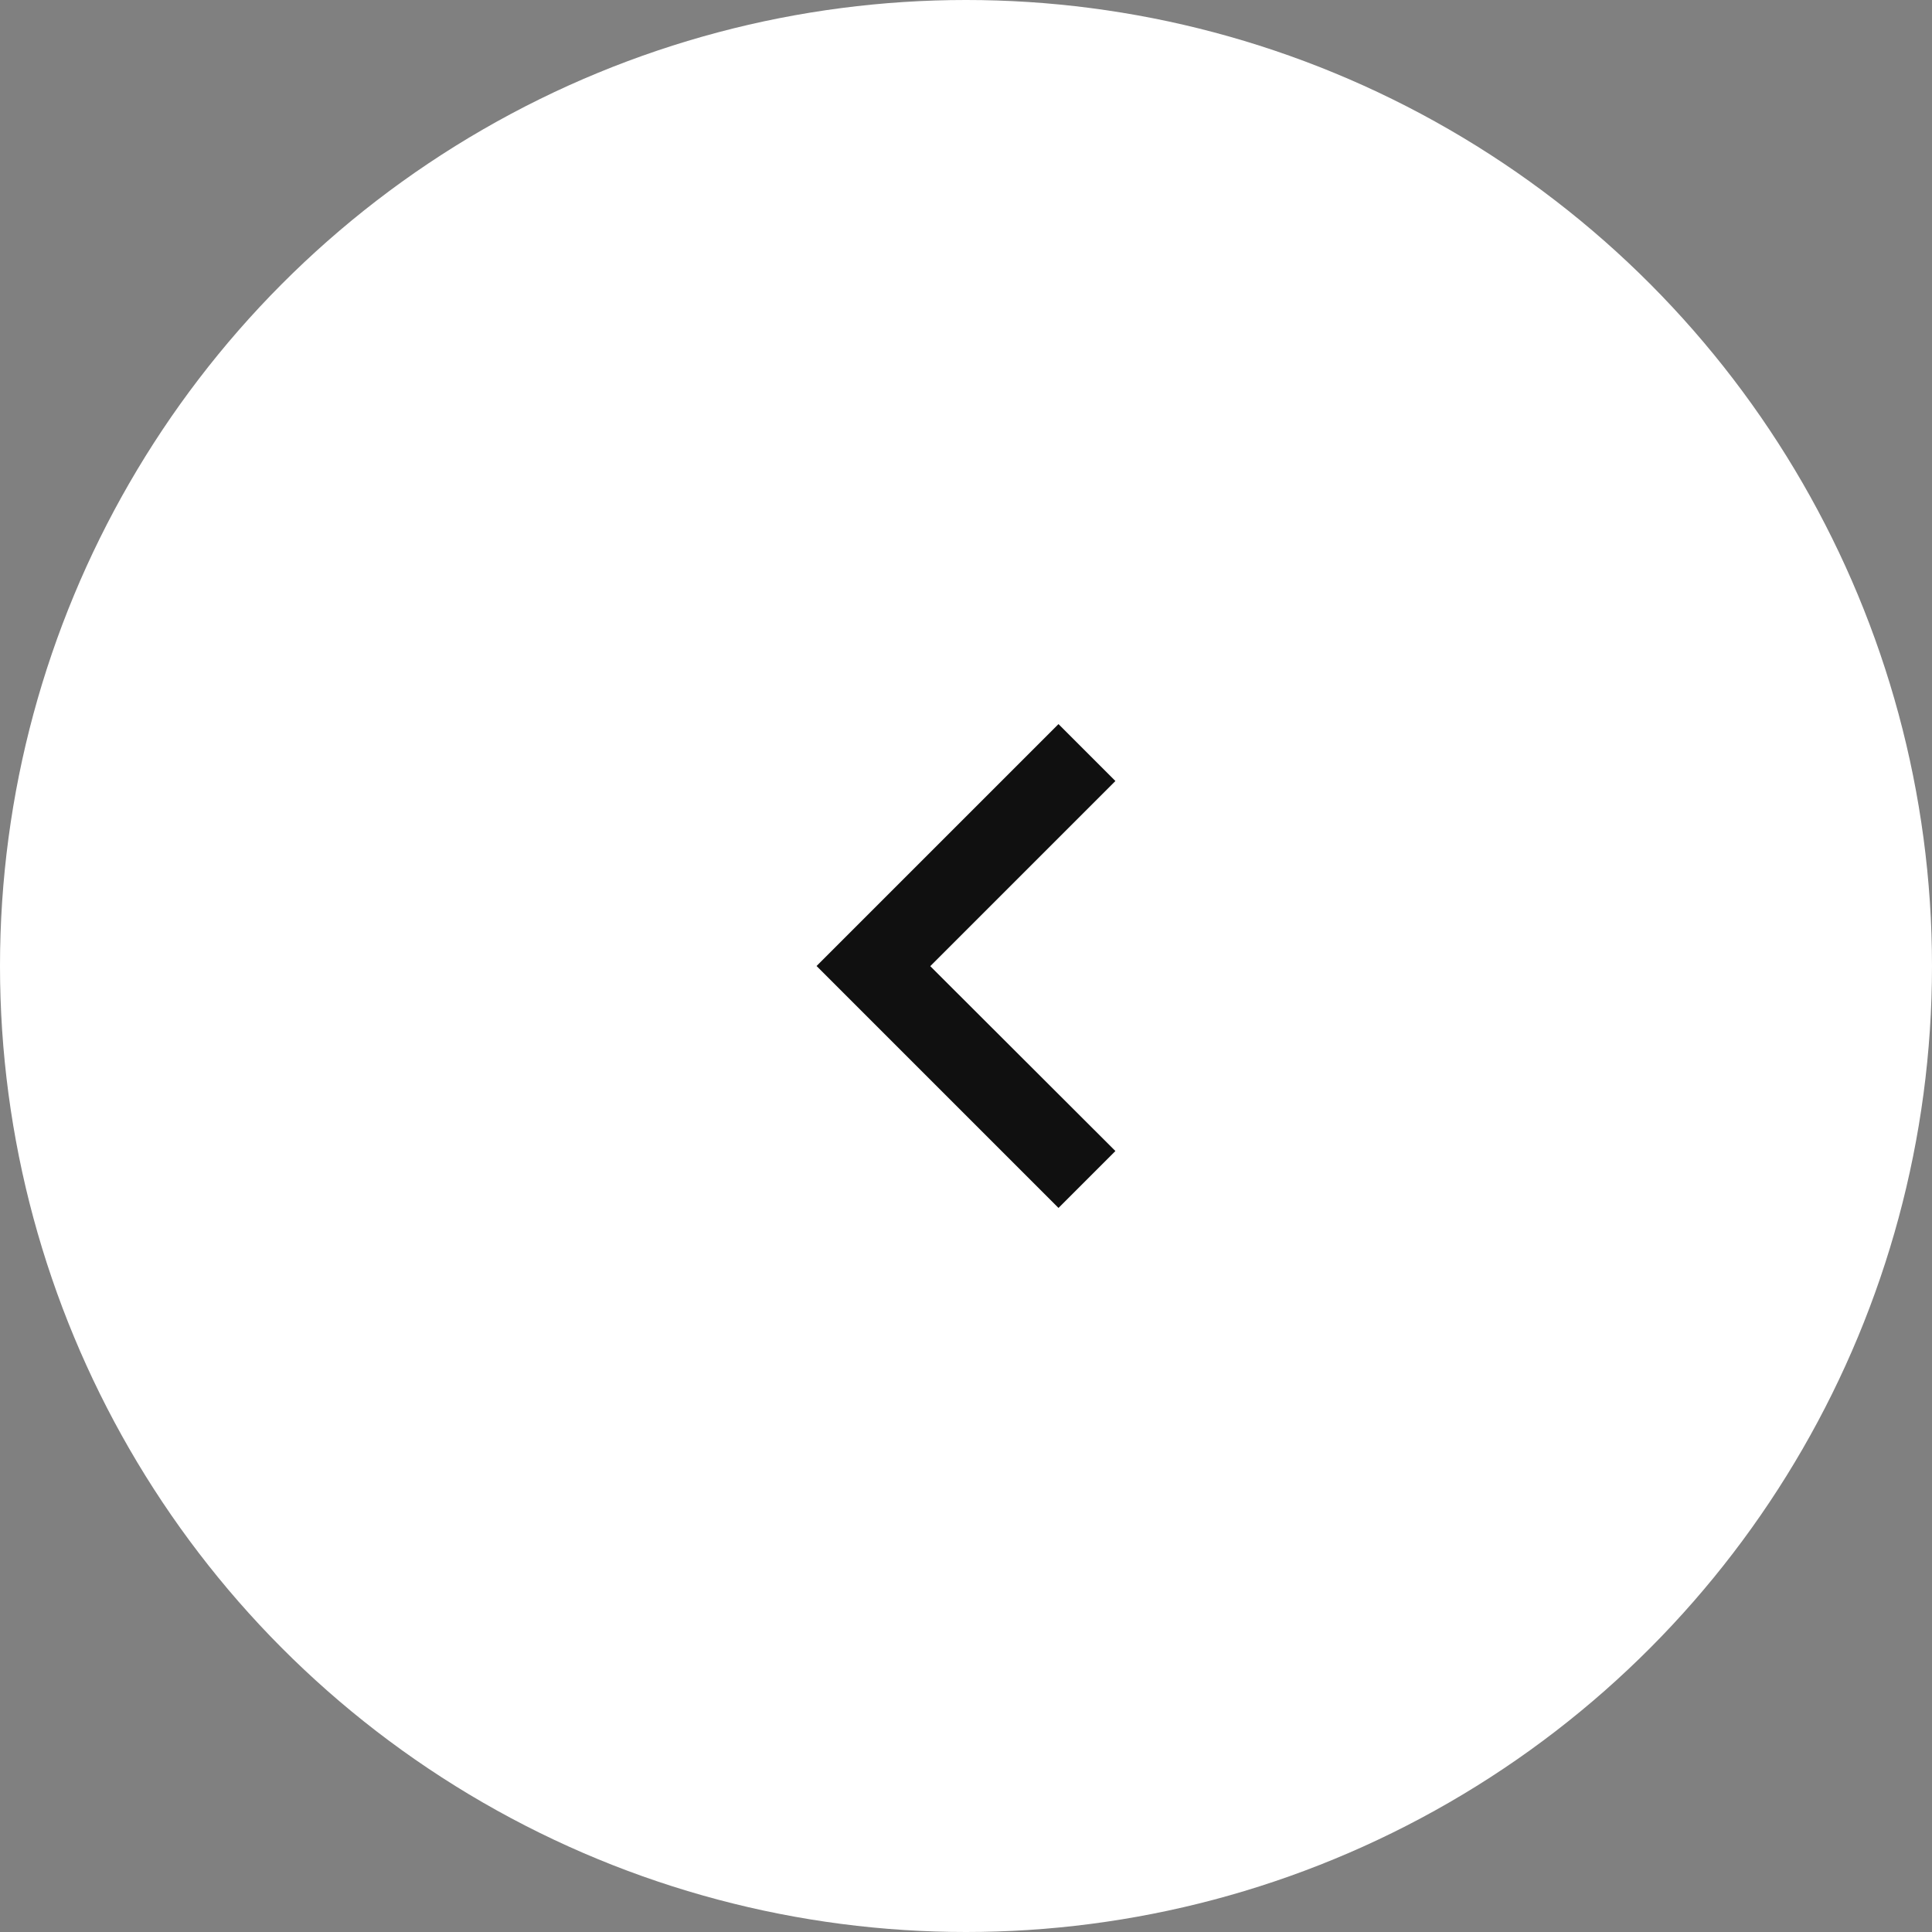
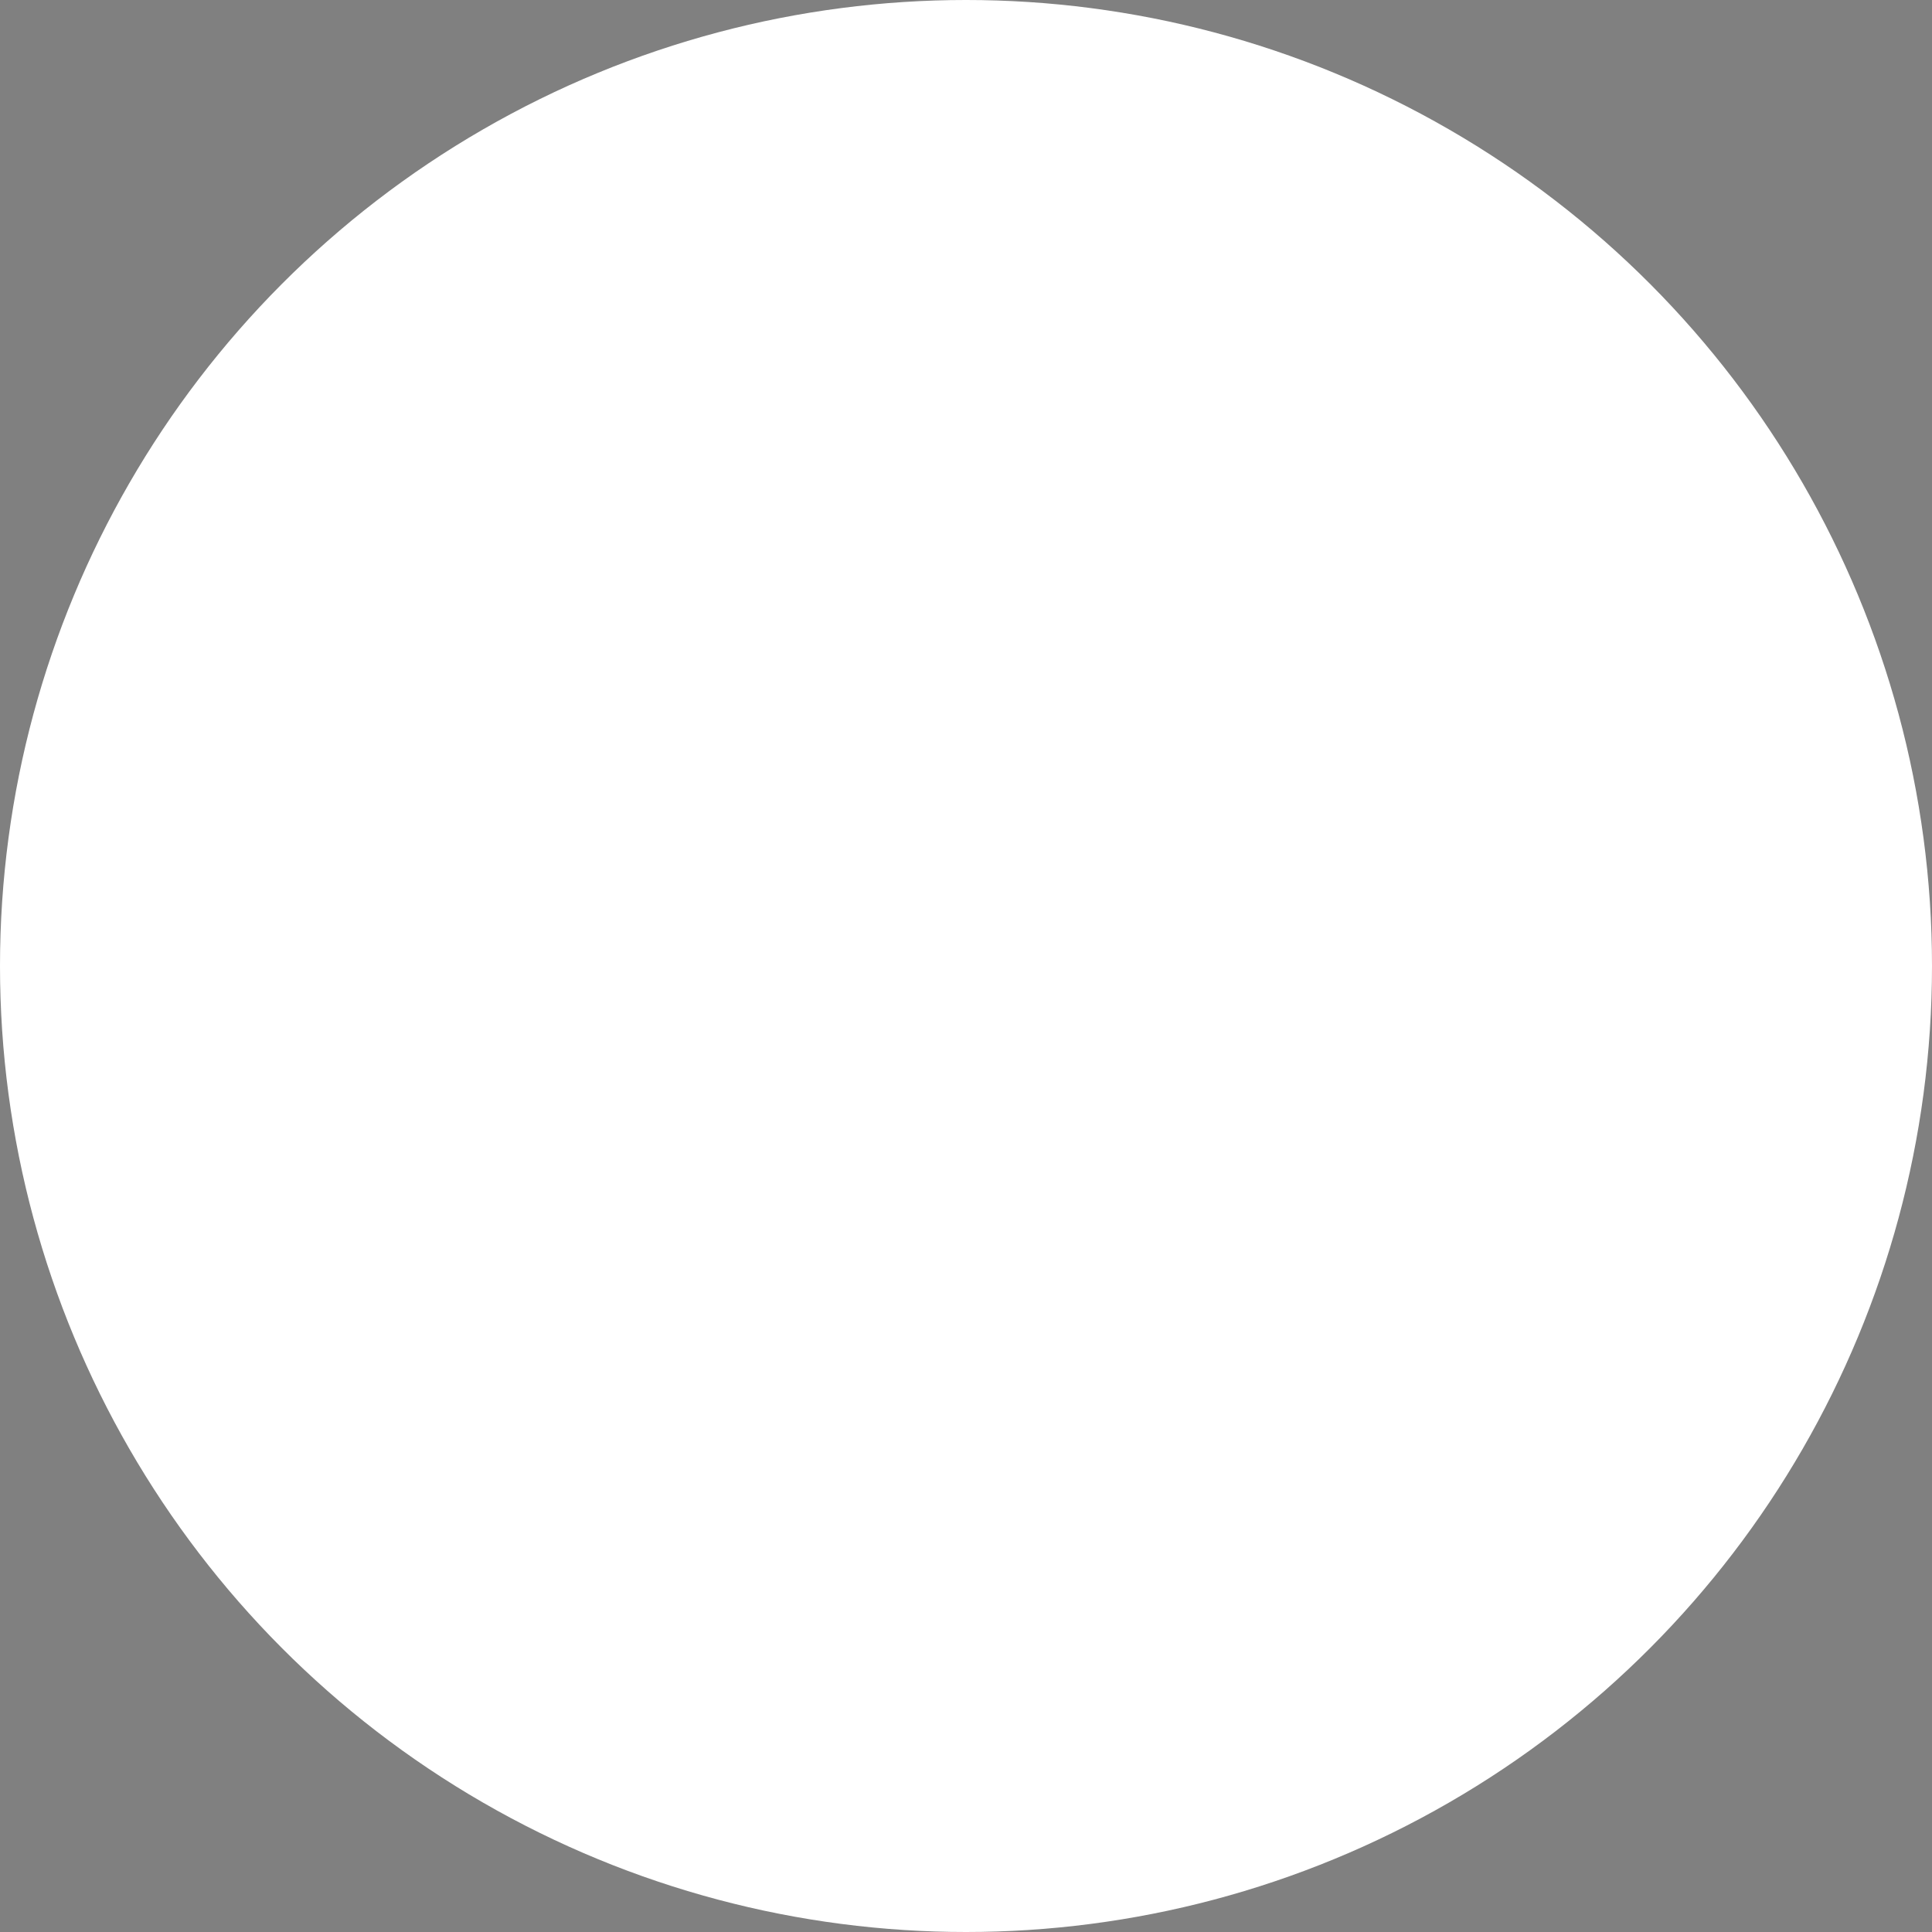
<svg xmlns="http://www.w3.org/2000/svg" width="48" height="48" viewBox="0 0 48 48" fill="none">
  <rect x="0" y="0" width="48" height="48" fill="#808080" stroke="none" />
  <circle cx="24" cy="24" r="24" fill="white" />
-   <path d="M20.287 24L26.298 17.99L27.712 19.404L23.112 24.004L27.712 28.597L26.298 30.011L20.287 24Z" fill="#101010" />
</svg>